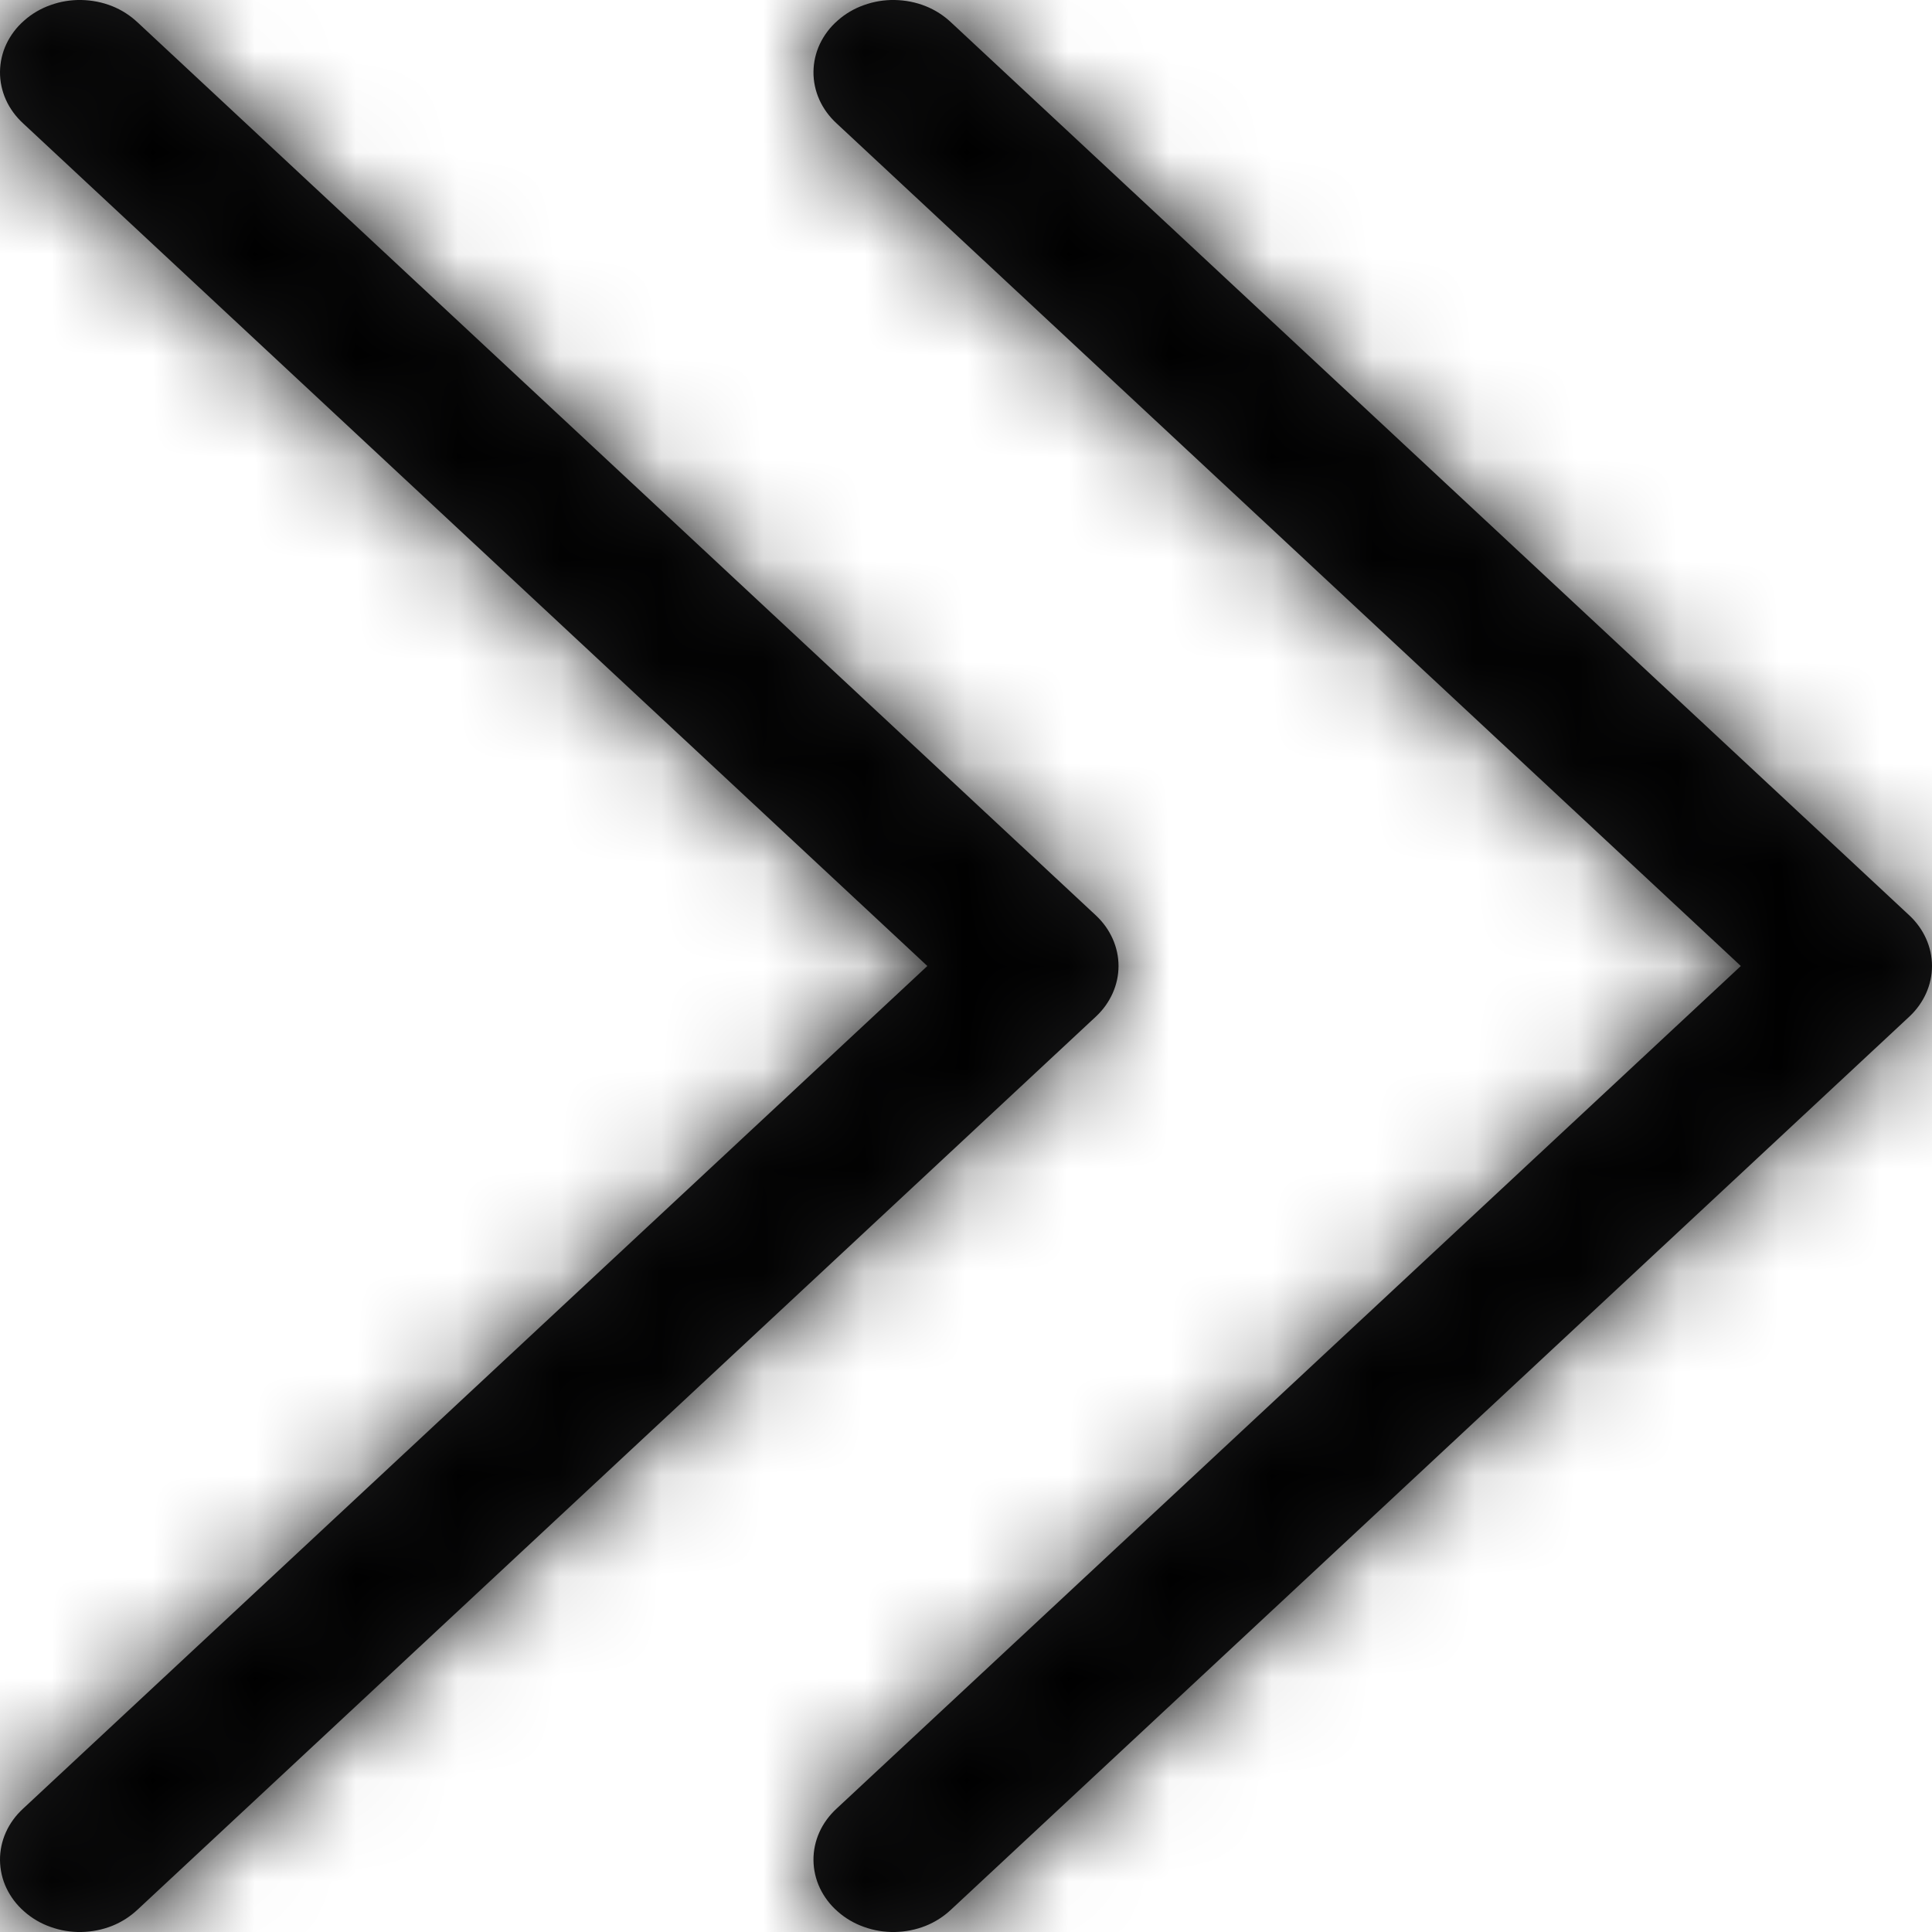
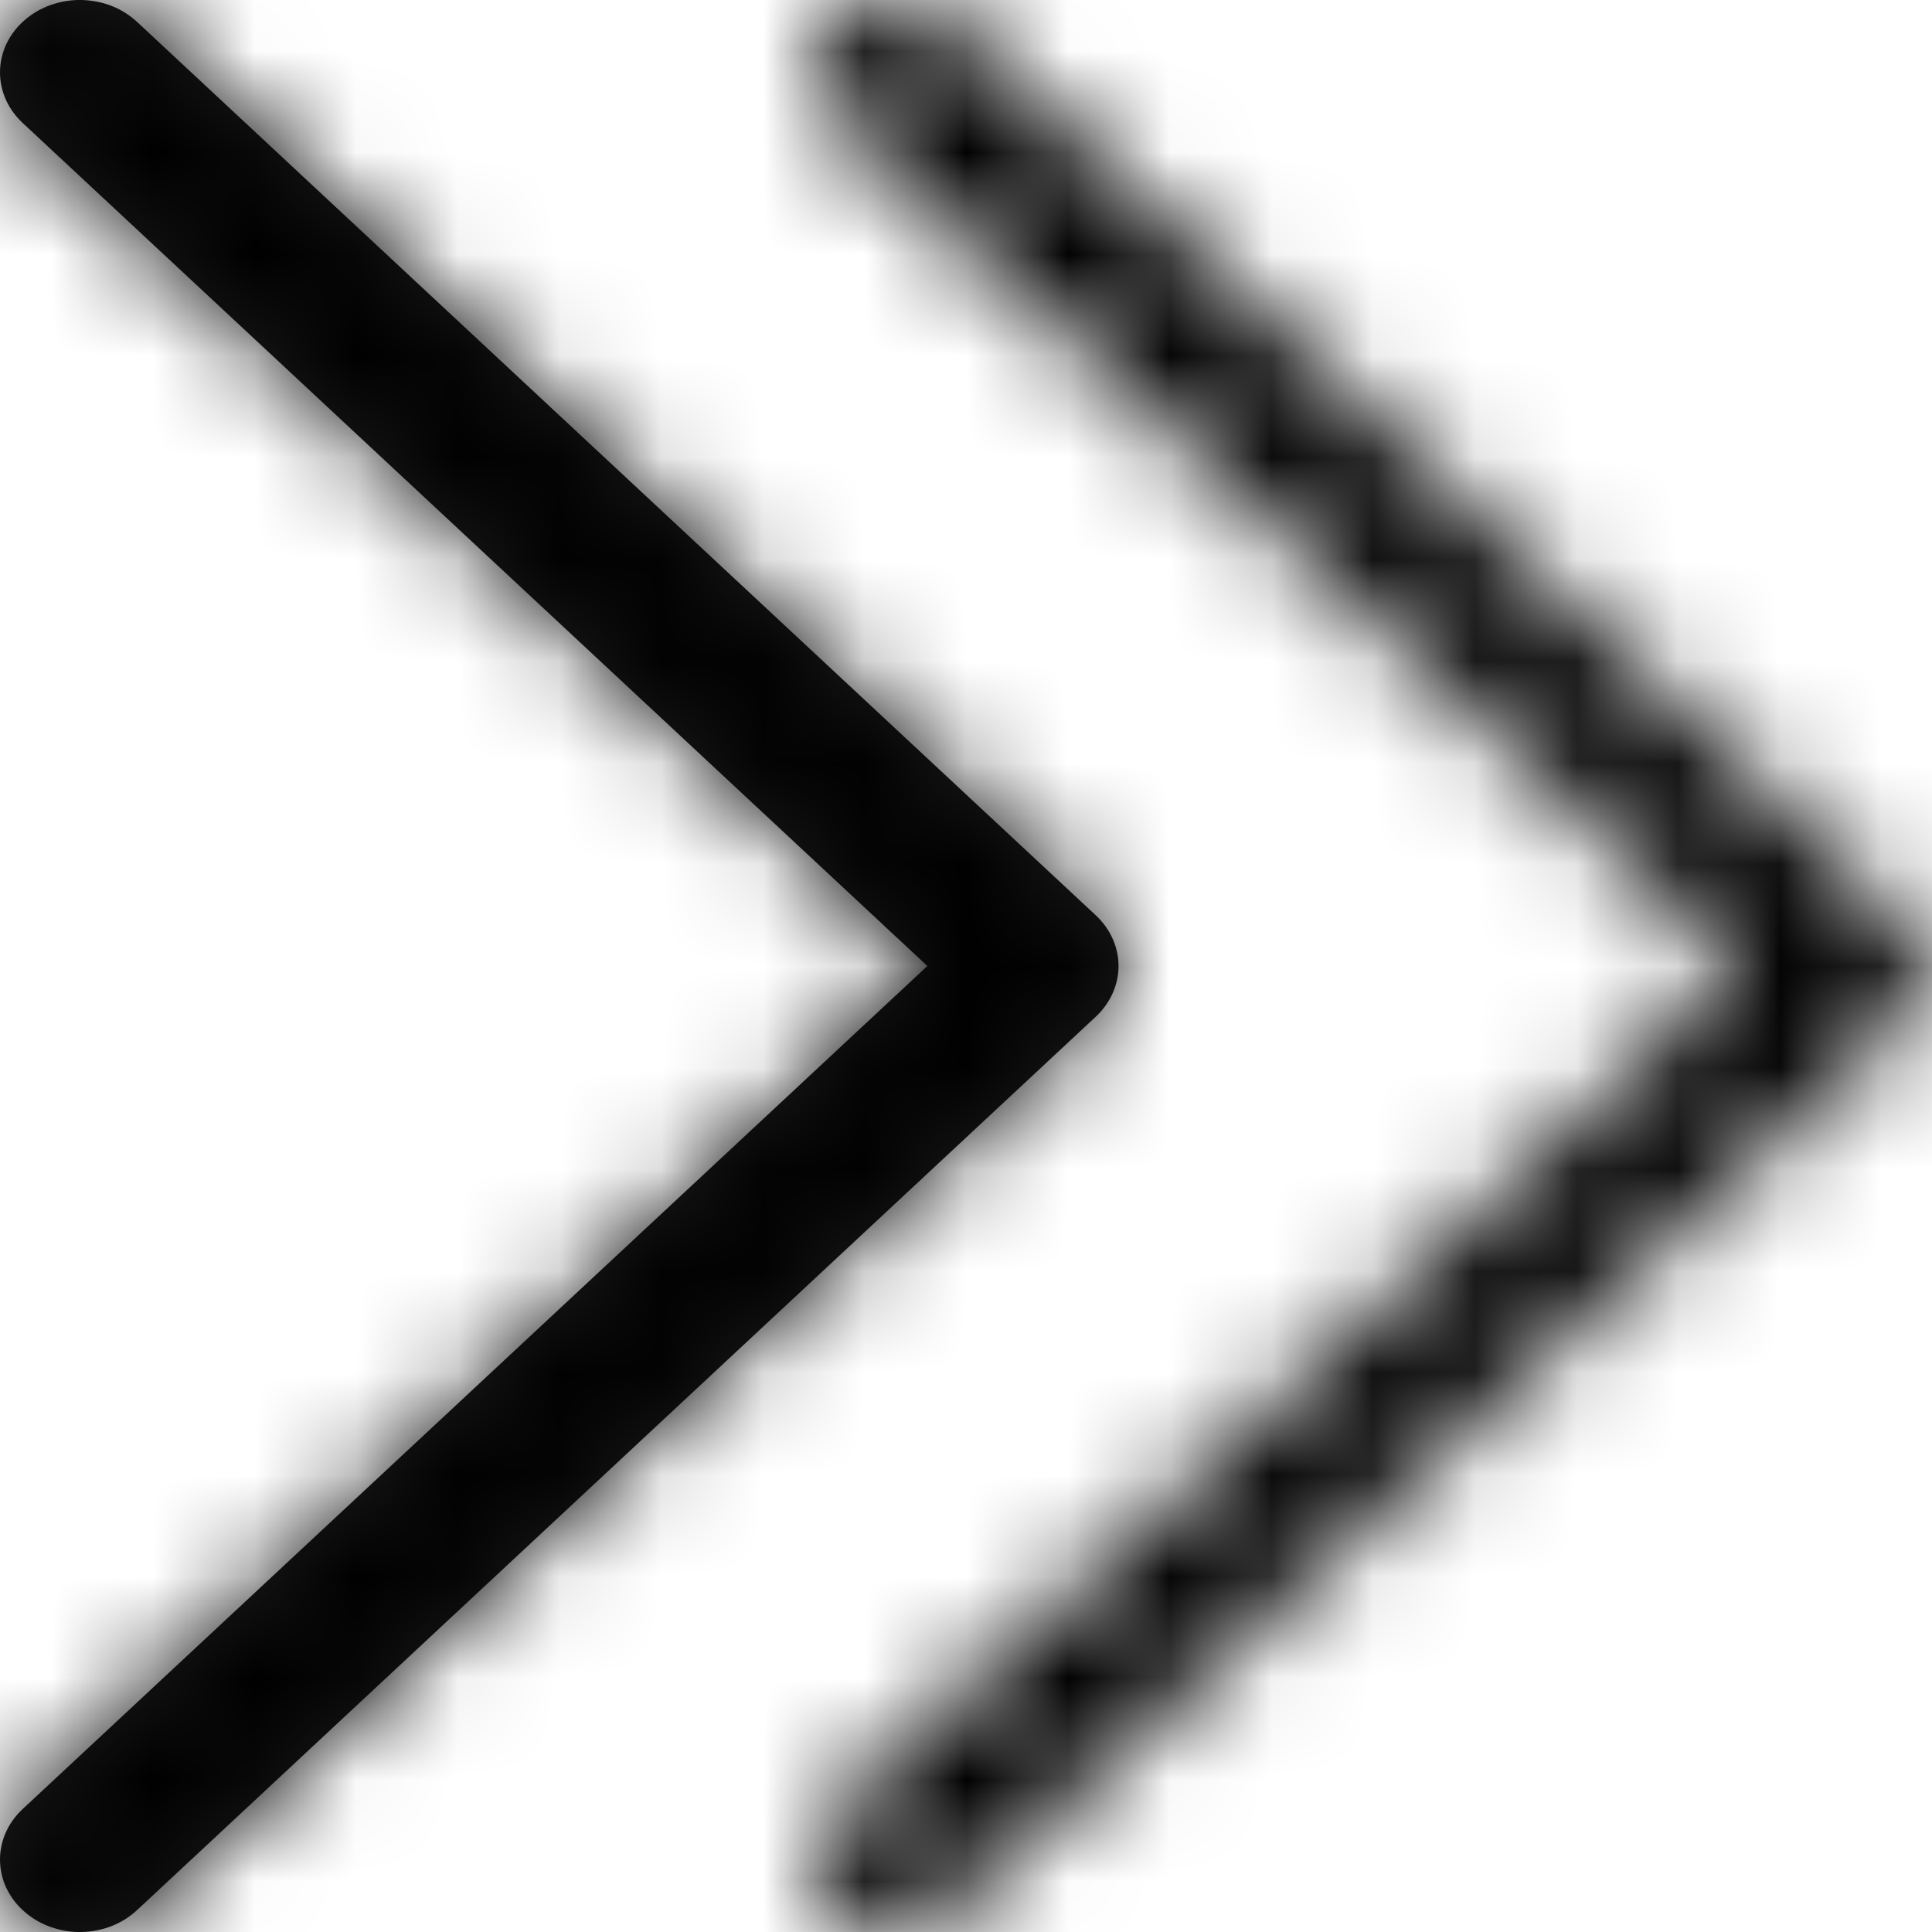
<svg xmlns="http://www.w3.org/2000/svg" width="19" height="19" viewBox="0 0 19 19" fill="none">
  <mask id="path-1-inside-1_618_423" fill="white">
-     <path d="M17.12 9.5L8.228 1.214C8.155 1.147 8.097 1.068 8.058 0.981C8.019 0.894 7.999 0.8 8 0.706C8.001 0.612 8.022 0.519 8.063 0.432C8.104 0.346 8.163 0.267 8.238 0.202C8.312 0.136 8.4 0.084 8.497 0.05C8.593 0.015 8.696 -0.002 8.8 0C8.904 0.002 9.006 0.022 9.102 0.06C9.197 0.098 9.282 0.153 9.354 0.221L18.778 9.003C18.92 9.136 19 9.315 19 9.5C19 9.685 18.92 9.864 18.778 9.997L9.354 18.779C9.282 18.847 9.197 18.902 9.102 18.94C9.006 18.978 8.904 18.998 8.8 19C8.696 19.002 8.593 18.985 8.497 18.95C8.4 18.916 8.312 18.864 8.238 18.798C8.163 18.733 8.104 18.654 8.063 18.568C8.022 18.481 8.001 18.388 8 18.294C7.999 18.2 8.019 18.106 8.058 18.019C8.097 17.932 8.155 17.853 8.228 17.786L17.12 9.5Z" />
+     <path d="M17.12 9.5L8.228 1.214C8.155 1.147 8.097 1.068 8.058 0.981C8.019 0.894 7.999 0.8 8 0.706C8.001 0.612 8.022 0.519 8.063 0.432C8.104 0.346 8.163 0.267 8.238 0.202C8.312 0.136 8.4 0.084 8.497 0.05C8.593 0.015 8.696 -0.002 8.8 0C8.904 0.002 9.006 0.022 9.102 0.06C9.197 0.098 9.282 0.153 9.354 0.221C18.92 9.136 19 9.315 19 9.5C19 9.685 18.92 9.864 18.778 9.997L9.354 18.779C9.282 18.847 9.197 18.902 9.102 18.94C9.006 18.978 8.904 18.998 8.8 19C8.696 19.002 8.593 18.985 8.497 18.95C8.4 18.916 8.312 18.864 8.238 18.798C8.163 18.733 8.104 18.654 8.063 18.568C8.022 18.481 8.001 18.388 8 18.294C7.999 18.2 8.019 18.106 8.058 18.019C8.097 17.932 8.155 17.853 8.228 17.786L17.12 9.5Z" />
  </mask>
-   <path d="M17.12 9.5L8.228 1.214C8.155 1.147 8.097 1.068 8.058 0.981C8.019 0.894 7.999 0.8 8 0.706C8.001 0.612 8.022 0.519 8.063 0.432C8.104 0.346 8.163 0.267 8.238 0.202C8.312 0.136 8.4 0.084 8.497 0.05C8.593 0.015 8.696 -0.002 8.8 0C8.904 0.002 9.006 0.022 9.102 0.06C9.197 0.098 9.282 0.153 9.354 0.221L18.778 9.003C18.92 9.136 19 9.315 19 9.5C19 9.685 18.92 9.864 18.778 9.997L9.354 18.779C9.282 18.847 9.197 18.902 9.102 18.94C9.006 18.978 8.904 18.998 8.8 19C8.696 19.002 8.593 18.985 8.497 18.95C8.4 18.916 8.312 18.864 8.238 18.798C8.163 18.733 8.104 18.654 8.063 18.568C8.022 18.481 8.001 18.388 8 18.294C7.999 18.2 8.019 18.106 8.058 18.019C8.097 17.932 8.155 17.853 8.228 17.786L17.12 9.5Z" fill="#1B1B1C" />
  <path d="M17.12 9.5L19.847 6.574L22.987 9.5L19.847 12.426L17.12 9.5ZM8.228 1.214L10.924 -1.741L10.94 -1.727L10.955 -1.712L8.228 1.214ZM9.354 0.221L6.627 3.147L6.611 3.133L6.596 3.118L9.354 0.221ZM18.778 9.003L21.505 6.077L21.505 6.077L18.778 9.003ZM18.778 9.997L21.505 12.923L21.505 12.923L18.778 9.997ZM9.354 18.779L6.596 15.882L6.611 15.867L6.627 15.853L9.354 18.779ZM8.228 17.786L10.955 20.712L10.94 20.727L10.924 20.741L8.228 17.786ZM14.393 12.426L5.501 4.14L10.955 -1.712L19.847 6.574L14.393 12.426ZM5.533 4.169C5.07 3.748 4.682 3.225 4.41 2.621L11.706 -0.659C11.513 -1.089 11.24 -1.453 10.924 -1.741L5.533 4.169ZM4.41 2.621C4.137 2.015 3.994 1.35 4 0.67L12 0.743C12.004 0.25 11.9 -0.228 11.706 -0.659L4.41 2.621ZM4 0.67C4.006 -0.011 4.162 -0.673 4.445 -1.272L11.682 2.137C11.883 1.71 11.995 1.235 12 0.743L4 0.67ZM4.445 -1.272C4.726 -1.87 5.123 -2.385 5.591 -2.798L10.884 3.201C11.203 2.92 11.482 2.562 11.682 2.137L4.445 -1.272ZM5.591 -2.798C6.058 -3.21 6.59 -3.516 7.147 -3.716L9.846 3.815C10.21 3.685 10.566 3.482 10.884 3.201L5.591 -2.798ZM7.147 -3.716C7.704 -3.915 8.288 -4.009 8.869 -3.999L8.731 4C9.104 4.006 9.482 3.946 9.846 3.815L7.147 -3.716ZM8.869 -3.999C9.45 -3.989 10.032 -3.875 10.584 -3.655L7.62 3.776C7.981 3.92 8.358 3.993 8.731 4L8.869 -3.999ZM10.584 -3.655C11.135 -3.435 11.658 -3.108 12.112 -2.676L6.596 3.118C6.906 3.414 7.258 3.631 7.62 3.776L10.584 -3.655ZM12.081 -2.705L21.505 6.077L16.05 11.93L6.627 3.147L12.081 -2.705ZM21.505 6.077C22.412 6.923 23 8.142 23 9.5L15 9.5C15 10.487 15.428 11.35 16.05 11.93L21.505 6.077ZM23 9.5C23 10.858 22.412 12.077 21.505 12.923L16.05 7.07C15.428 7.65 15 8.513 15 9.5L23 9.5ZM21.505 12.923L12.081 21.705L6.627 15.853L16.05 7.07L21.505 12.923ZM12.112 21.676C11.658 22.108 11.135 22.435 10.584 22.655L7.62 15.224C7.258 15.369 6.906 15.586 6.596 15.882L12.112 21.676ZM10.584 22.655C10.032 22.875 9.45 22.989 8.869 22.999L8.731 15.001C8.358 15.007 7.981 15.08 7.62 15.224L10.584 22.655ZM8.869 22.999C8.289 23.009 7.704 22.915 7.147 22.716L9.846 15.185C9.482 15.054 9.104 14.994 8.731 15.001L8.869 22.999ZM7.147 22.716C6.59 22.516 6.058 22.21 5.591 21.798L10.884 15.799C10.566 15.518 10.21 15.315 9.846 15.185L7.147 22.716ZM5.591 21.798C5.123 21.385 4.726 20.87 4.445 20.272L11.682 16.863C11.482 16.438 11.203 16.08 10.884 15.799L5.591 21.798ZM4.445 20.272C4.162 19.673 4.006 19.011 4 18.331L12 18.257C11.995 17.765 11.883 17.29 11.682 16.863L4.445 20.272ZM4 18.331C3.994 17.649 4.137 16.985 4.41 16.379L11.706 19.659C11.9 19.228 12.004 18.75 12 18.257L4 18.331ZM4.41 16.379C4.681 15.775 5.07 15.252 5.533 14.831L10.924 20.741C11.24 20.453 11.513 20.089 11.706 19.659L4.41 16.379ZM5.501 14.86L14.393 6.574L19.847 12.426L10.955 20.712L5.501 14.86Z" fill="black" mask="url(#path-1-inside-1_618_423)" />
  <mask id="path-3-inside-2_618_423" fill="white">
    <path d="M9.12 9.5L0.228 1.214C0.155 1.147 0.097 1.068 0.058 0.981C0.019 0.894 -0.001 0.8 2.6794e-05 0.706C0.001 0.612 0.022 0.519 0.063 0.432C0.104 0.346 0.163 0.267 0.238 0.202C0.312 0.136 0.4 0.084 0.497 0.05C0.593 0.015 0.696 -0.002 0.8 0C0.904 0.002 1.006 0.022 1.102 0.06C1.197 0.098 1.282 0.153 1.354 0.221L10.778 9.003C10.92 9.136 11 9.315 11 9.5C11 9.685 10.92 9.864 10.778 9.997L1.354 18.779C1.282 18.847 1.197 18.902 1.102 18.94C1.006 18.978 0.904 18.998 0.8 19C0.696 19.002 0.593 18.985 0.497 18.95C0.4 18.916 0.312 18.864 0.238 18.798C0.163 18.733 0.104 18.654 0.063 18.568C0.022 18.481 0.001 18.388 2.6794e-05 18.294C-0.001 18.2 0.019 18.106 0.058 18.019C0.097 17.932 0.155 17.853 0.228 17.786L9.12 9.5Z" />
  </mask>
  <path d="M9.12 9.5L0.228 1.214C0.155 1.147 0.097 1.068 0.058 0.981C0.019 0.894 -0.001 0.8 2.6794e-05 0.706C0.001 0.612 0.022 0.519 0.063 0.432C0.104 0.346 0.163 0.267 0.238 0.202C0.312 0.136 0.4 0.084 0.497 0.05C0.593 0.015 0.696 -0.002 0.8 0C0.904 0.002 1.006 0.022 1.102 0.06C1.197 0.098 1.282 0.153 1.354 0.221L10.778 9.003C10.92 9.136 11 9.315 11 9.5C11 9.685 10.92 9.864 10.778 9.997L1.354 18.779C1.282 18.847 1.197 18.902 1.102 18.94C1.006 18.978 0.904 18.998 0.8 19C0.696 19.002 0.593 18.985 0.497 18.95C0.4 18.916 0.312 18.864 0.238 18.798C0.163 18.733 0.104 18.654 0.063 18.568C0.022 18.481 0.001 18.388 2.6794e-05 18.294C-0.001 18.2 0.019 18.106 0.058 18.019C0.097 17.932 0.155 17.853 0.228 17.786L9.12 9.5Z" fill="#1B1B1C" />
  <path d="M9.12 9.5L11.847 6.574L14.987 9.5L11.847 12.426L9.12 9.5ZM0.228 1.214L2.924 -1.741L2.94 -1.727L2.955 -1.712L0.228 1.214ZM1.354 0.221L-1.373 3.147L-1.389 3.133L-1.404 3.118L1.354 0.221ZM10.778 9.003L13.505 6.077L13.505 6.077L10.778 9.003ZM10.778 9.997L13.505 12.923L13.505 12.923L10.778 9.997ZM1.354 18.779L-1.404 15.882L-1.389 15.867L-1.373 15.853L1.354 18.779ZM0.228 17.786L2.955 20.712L2.94 20.727L2.924 20.741L0.228 17.786ZM6.393 12.426L-2.499 4.14L2.955 -1.712L11.847 6.574L6.393 12.426ZM-2.467 4.169C-2.93 3.748 -3.318 3.225 -3.59 2.621L3.706 -0.659C3.513 -1.089 3.24 -1.453 2.924 -1.741L-2.467 4.169ZM-3.59 2.621C-3.863 2.015 -4.006 1.35 -4 0.67L4 0.743C4.004 0.25 3.9 -0.228 3.706 -0.659L-3.59 2.621ZM-4 0.67C-3.994 -0.011 -3.838 -0.673 -3.555 -1.272L3.682 2.137C3.883 1.71 3.995 1.235 4 0.743L-4 0.67ZM-3.555 -1.272C-3.274 -1.87 -2.877 -2.385 -2.409 -2.798L2.884 3.201C3.203 2.92 3.482 2.562 3.682 2.137L-3.555 -1.272ZM-2.409 -2.798C-1.942 -3.21 -1.41 -3.516 -0.853 -3.716L1.846 3.815C2.21 3.685 2.566 3.482 2.884 3.201L-2.409 -2.798ZM-0.853 -3.716C-0.296 -3.915 0.288 -4.009 0.869 -3.999L0.731 4C1.104 4.006 1.482 3.946 1.846 3.815L-0.853 -3.716ZM0.869 -3.999C1.45 -3.989 2.032 -3.875 2.583 -3.655L-0.38 3.776C-0.019 3.92 0.358 3.993 0.731 4L0.869 -3.999ZM2.583 -3.655C3.135 -3.435 3.658 -3.108 4.112 -2.676L-1.404 3.118C-1.094 3.414 -0.742 3.631 -0.38 3.776L2.583 -3.655ZM4.081 -2.705L13.505 6.077L8.05 11.93L-1.373 3.147L4.081 -2.705ZM13.505 6.077C14.412 6.923 15 8.142 15 9.5L7 9.5C7 10.487 7.428 11.35 8.05 11.93L13.505 6.077ZM15 9.5C15 10.858 14.412 12.077 13.505 12.923L8.05 7.07C7.428 7.65 7 8.513 7 9.5L15 9.5ZM13.505 12.923L4.081 21.705L-1.373 15.853L8.05 7.07L13.505 12.923ZM4.112 21.676C3.658 22.108 3.135 22.435 2.583 22.655L-0.38 15.224C-0.742 15.369 -1.094 15.586 -1.404 15.882L4.112 21.676ZM2.583 22.655C2.032 22.875 1.45 22.989 0.869 22.999L0.731 15.001C0.358 15.007 -0.019 15.08 -0.38 15.224L2.583 22.655ZM0.869 22.999C0.289 23.009 -0.296 22.915 -0.853 22.716L1.846 15.185C1.482 15.054 1.104 14.994 0.731 15.001L0.869 22.999ZM-0.853 22.716C-1.41 22.516 -1.942 22.21 -2.409 21.798L2.884 15.799C2.566 15.518 2.21 15.315 1.846 15.185L-0.853 22.716ZM-2.409 21.798C-2.877 21.385 -3.274 20.87 -3.555 20.272L3.682 16.863C3.482 16.438 3.203 16.08 2.884 15.799L-2.409 21.798ZM-3.555 20.272C-3.838 19.673 -3.994 19.011 -4 18.331L4 18.257C3.995 17.765 3.883 17.29 3.682 16.863L-3.555 20.272ZM-4 18.331C-4.006 17.649 -3.863 16.985 -3.59 16.379L3.706 19.659C3.9 19.228 4.004 18.75 4 18.257L-4 18.331ZM-3.59 16.379C-3.318 15.775 -2.93 15.252 -2.467 14.831L2.924 20.741C3.24 20.453 3.513 20.089 3.706 19.659L-3.59 16.379ZM-2.499 14.86L6.393 6.574L11.847 12.426L2.955 20.712L-2.499 14.86Z" fill="black" mask="url(#path-3-inside-2_618_423)" />
</svg>